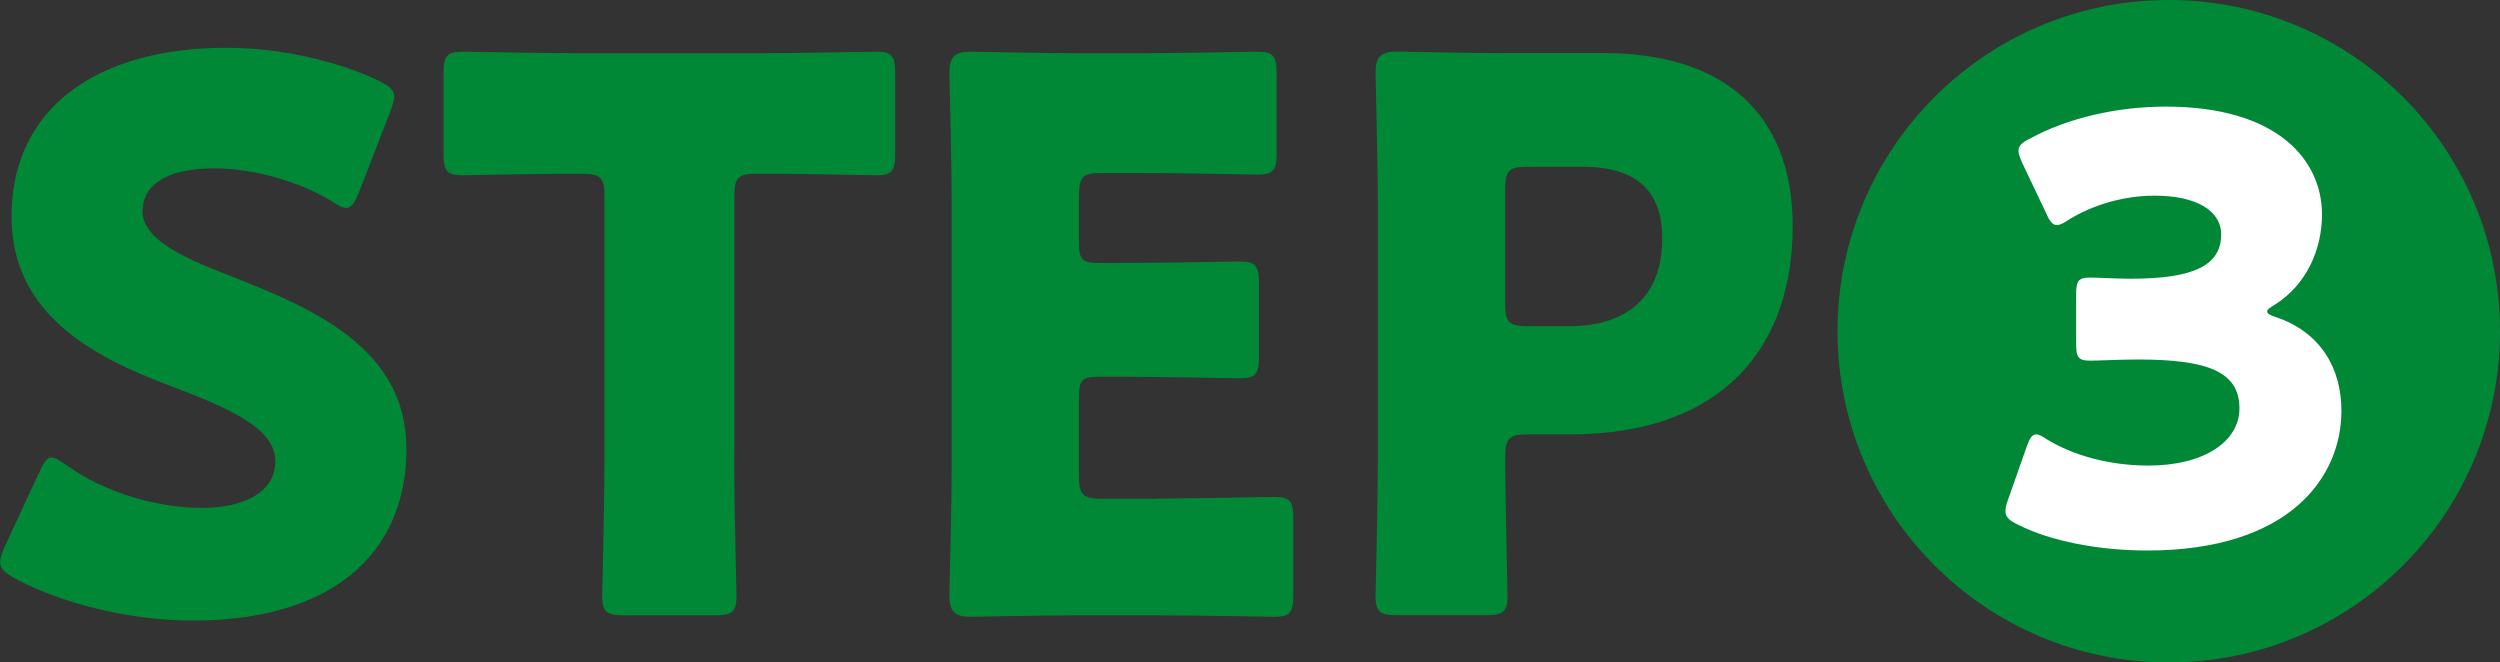
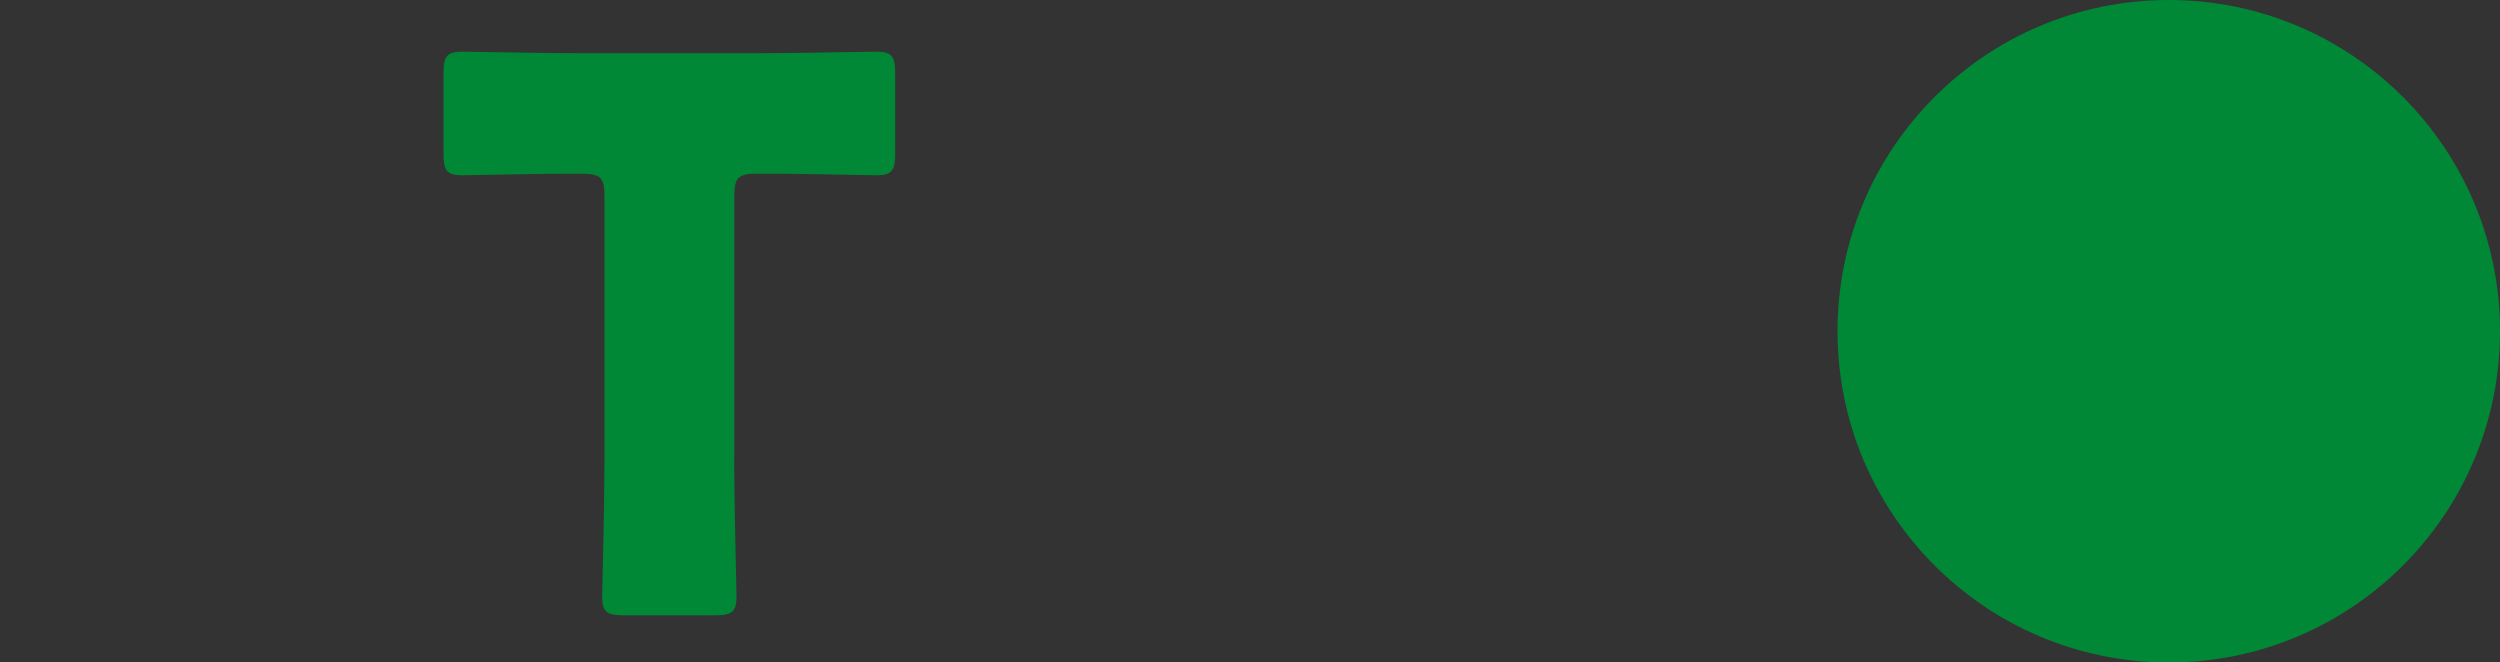
<svg xmlns="http://www.w3.org/2000/svg" id="_レイヤー_2" data-name="レイヤー 2" viewBox="0 0 238.05 63.07">
  <rect x="0" y="0" width="238.05" height="63.07" fill="#333333" stroke="none" />
  <defs>
    <style>
      .cls-1 {
        fill: #008837;
      }

      .cls-2 {
        fill: #fff;
      }
    </style>
  </defs>
  <g id="_レイヤー_1-2" data-name="レイヤー 1">
    <g>
      <circle class="cls-1" cx="206.51" cy="31.54" r="31.54" />
      <g>
-         <path class="cls-1" d="M38.71,42.68c0,10.31-7.41,16.41-20.33,16.41-6.17,0-12.56-1.67-16.92-3.99-1.02-.58-1.45-.94-1.45-1.6,0-.36.15-.8.44-1.45l3.27-7.04c.44-.94.73-1.45,1.16-1.45.36,0,.8.29,1.45.73,3.7,2.69,8.79,4.07,12.85,4.07,4.36,0,7.04-1.67,7.04-4.43,0-3.2-4.43-5.08-10.38-7.33-6.83-2.61-14.74-6.61-14.74-15.98C1.09,10.36,9.15,4.55,21.57,4.55c5.23,0,10.67,1.31,14.45,3.12,1.02.51,1.52.87,1.52,1.52,0,.36-.15.8-.36,1.38l-2.98,7.7c-.44,1.02-.73,1.53-1.24,1.53-.36,0-.73-.22-1.38-.65-3.12-1.89-7.48-3.12-11.18-3.12-5.01,0-6.83,1.89-6.83,4.07,0,2.69,3.85,4.43,8.35,6.17,7.77,3.05,16.77,6.83,16.77,16.41Z" />
        <path class="cls-1" d="M69.91,44.06c0,3.85.22,12.2.22,12.71,0,1.52-.44,1.82-2.11,1.82h-8.57c-1.67,0-2.11-.29-2.11-1.82,0-.51.22-8.86.22-12.71v-25.34c0-1.82-.36-2.18-2.18-2.18h-1.53c-2.61,0-9.29.15-9.8.15-1.53,0-1.82-.44-1.82-2.11v-7.55c0-1.67.29-2.11,1.82-2.11.51,0,7.84.15,11.26.15h16.85c3.41,0,10.75-.15,11.26-.15,1.52,0,1.82.44,1.82,2.11v7.55c0,1.67-.29,2.11-1.82,2.11-.51,0-7.19-.15-9.8-.15h-1.52c-1.82,0-2.18.36-2.18,2.18v25.34Z" />
-         <path class="cls-1" d="M110.08,47.47c3.41,0,10.75-.15,11.25-.15,1.53,0,1.82.44,1.82,2.11v7.19c0,1.67-.29,2.11-1.82,2.11-.51,0-7.84-.14-11.25-.14h-7.41c-3.34,0-9.73.14-10.24.14-1.52,0-2.03-.51-2.03-2.03,0-.51.22-8.57.22-12.42v-24.91c0-3.85-.22-11.91-.22-12.42,0-1.53.51-2.03,2.03-2.03.51,0,6.9.15,10.24.15h5.81c3.41,0,10.75-.15,11.26-.15,1.52,0,1.82.44,1.82,2.11v7.48c0,1.67-.29,2.11-1.82,2.11-.51,0-7.84-.15-11.26-.15h-3.56c-1.82,0-2.18.36-2.18,2.18v4.43c0,1.67.29,1.96,1.96,1.96h2.11c3.41,0,10.75-.14,11.25-.14,1.53,0,1.82.44,1.82,2.11v6.9c0,1.67-.29,2.11-1.82,2.11-.51,0-7.84-.15-11.25-.15h-2.11c-1.67,0-1.96.29-1.96,1.96v7.48c0,1.82.36,2.18,2.18,2.18h5.16Z" />
-         <path class="cls-1" d="M133.09,58.58c-1.67,0-2.11-.29-2.11-1.82,0-.51.22-8.86.22-12.71v-24.69c0-3.85-.22-11.91-.22-12.42,0-1.53.51-2.03,2.03-2.03.51,0,6.9.15,10.24.15h9.51c11.11,0,17.94,5.52,17.94,16.48,0,11.76-6.9,19.82-21.2,19.82h-3.99c-1.82,0-2.18.36-2.18,2.18,0,4.43.22,12.71.22,13.22,0,1.52-.44,1.82-2.11,1.82h-8.35ZM143.32,28.88c0,1.82.36,2.18,2.18,2.18h3.92c5.52,0,8.86-2.83,8.86-8.35,0-4.36-2.25-6.83-7.62-6.83h-5.16c-1.82,0-2.18.36-2.18,2.18v10.82Z" />
      </g>
-       <path class="cls-2" d="M215.88,29.64c0,.22.17.34.84.56,4.32,1.46,6.23,4.94,6.23,8.92,0,6.23-4.83,13.3-18.52,13.3-4.55,0-9.26-.9-12.29-2.47-.84-.39-1.18-.73-1.18-1.29,0-.28.06-.56.22-1.01l1.8-5.11c.28-.79.5-1.18.9-1.18.28,0,.56.17,1.07.5,2.3,1.4,5.67,2.47,9.65,2.47,5.28,0,8.64-2.3,8.64-5.44,0-3.54-3.09-4.66-9.71-4.66-1.57,0-3.76.11-4.49.11-1.18,0-1.35-.34-1.35-1.68v-4.55c0-1.35.17-1.68,1.35-1.68.73,0,2.53.11,3.87.11,6,0,8.59-1.29,8.59-4.21,0-2.3-2.41-3.7-6.34-3.7-2.97,0-5.95.9-8.19,2.3-.5.34-.84.5-1.12.5-.39,0-.67-.34-1.01-1.12l-2.3-4.83c-.22-.51-.34-.84-.34-1.12,0-.5.34-.79,1.12-1.18,3.59-1.96,8.31-3.03,12.91-3.03,10.66,0,14.87,5.11,14.87,10.27,0,3.31-1.46,6.68-4.49,8.59-.45.28-.73.45-.73.62Z" />
    </g>
  </g>
</svg>